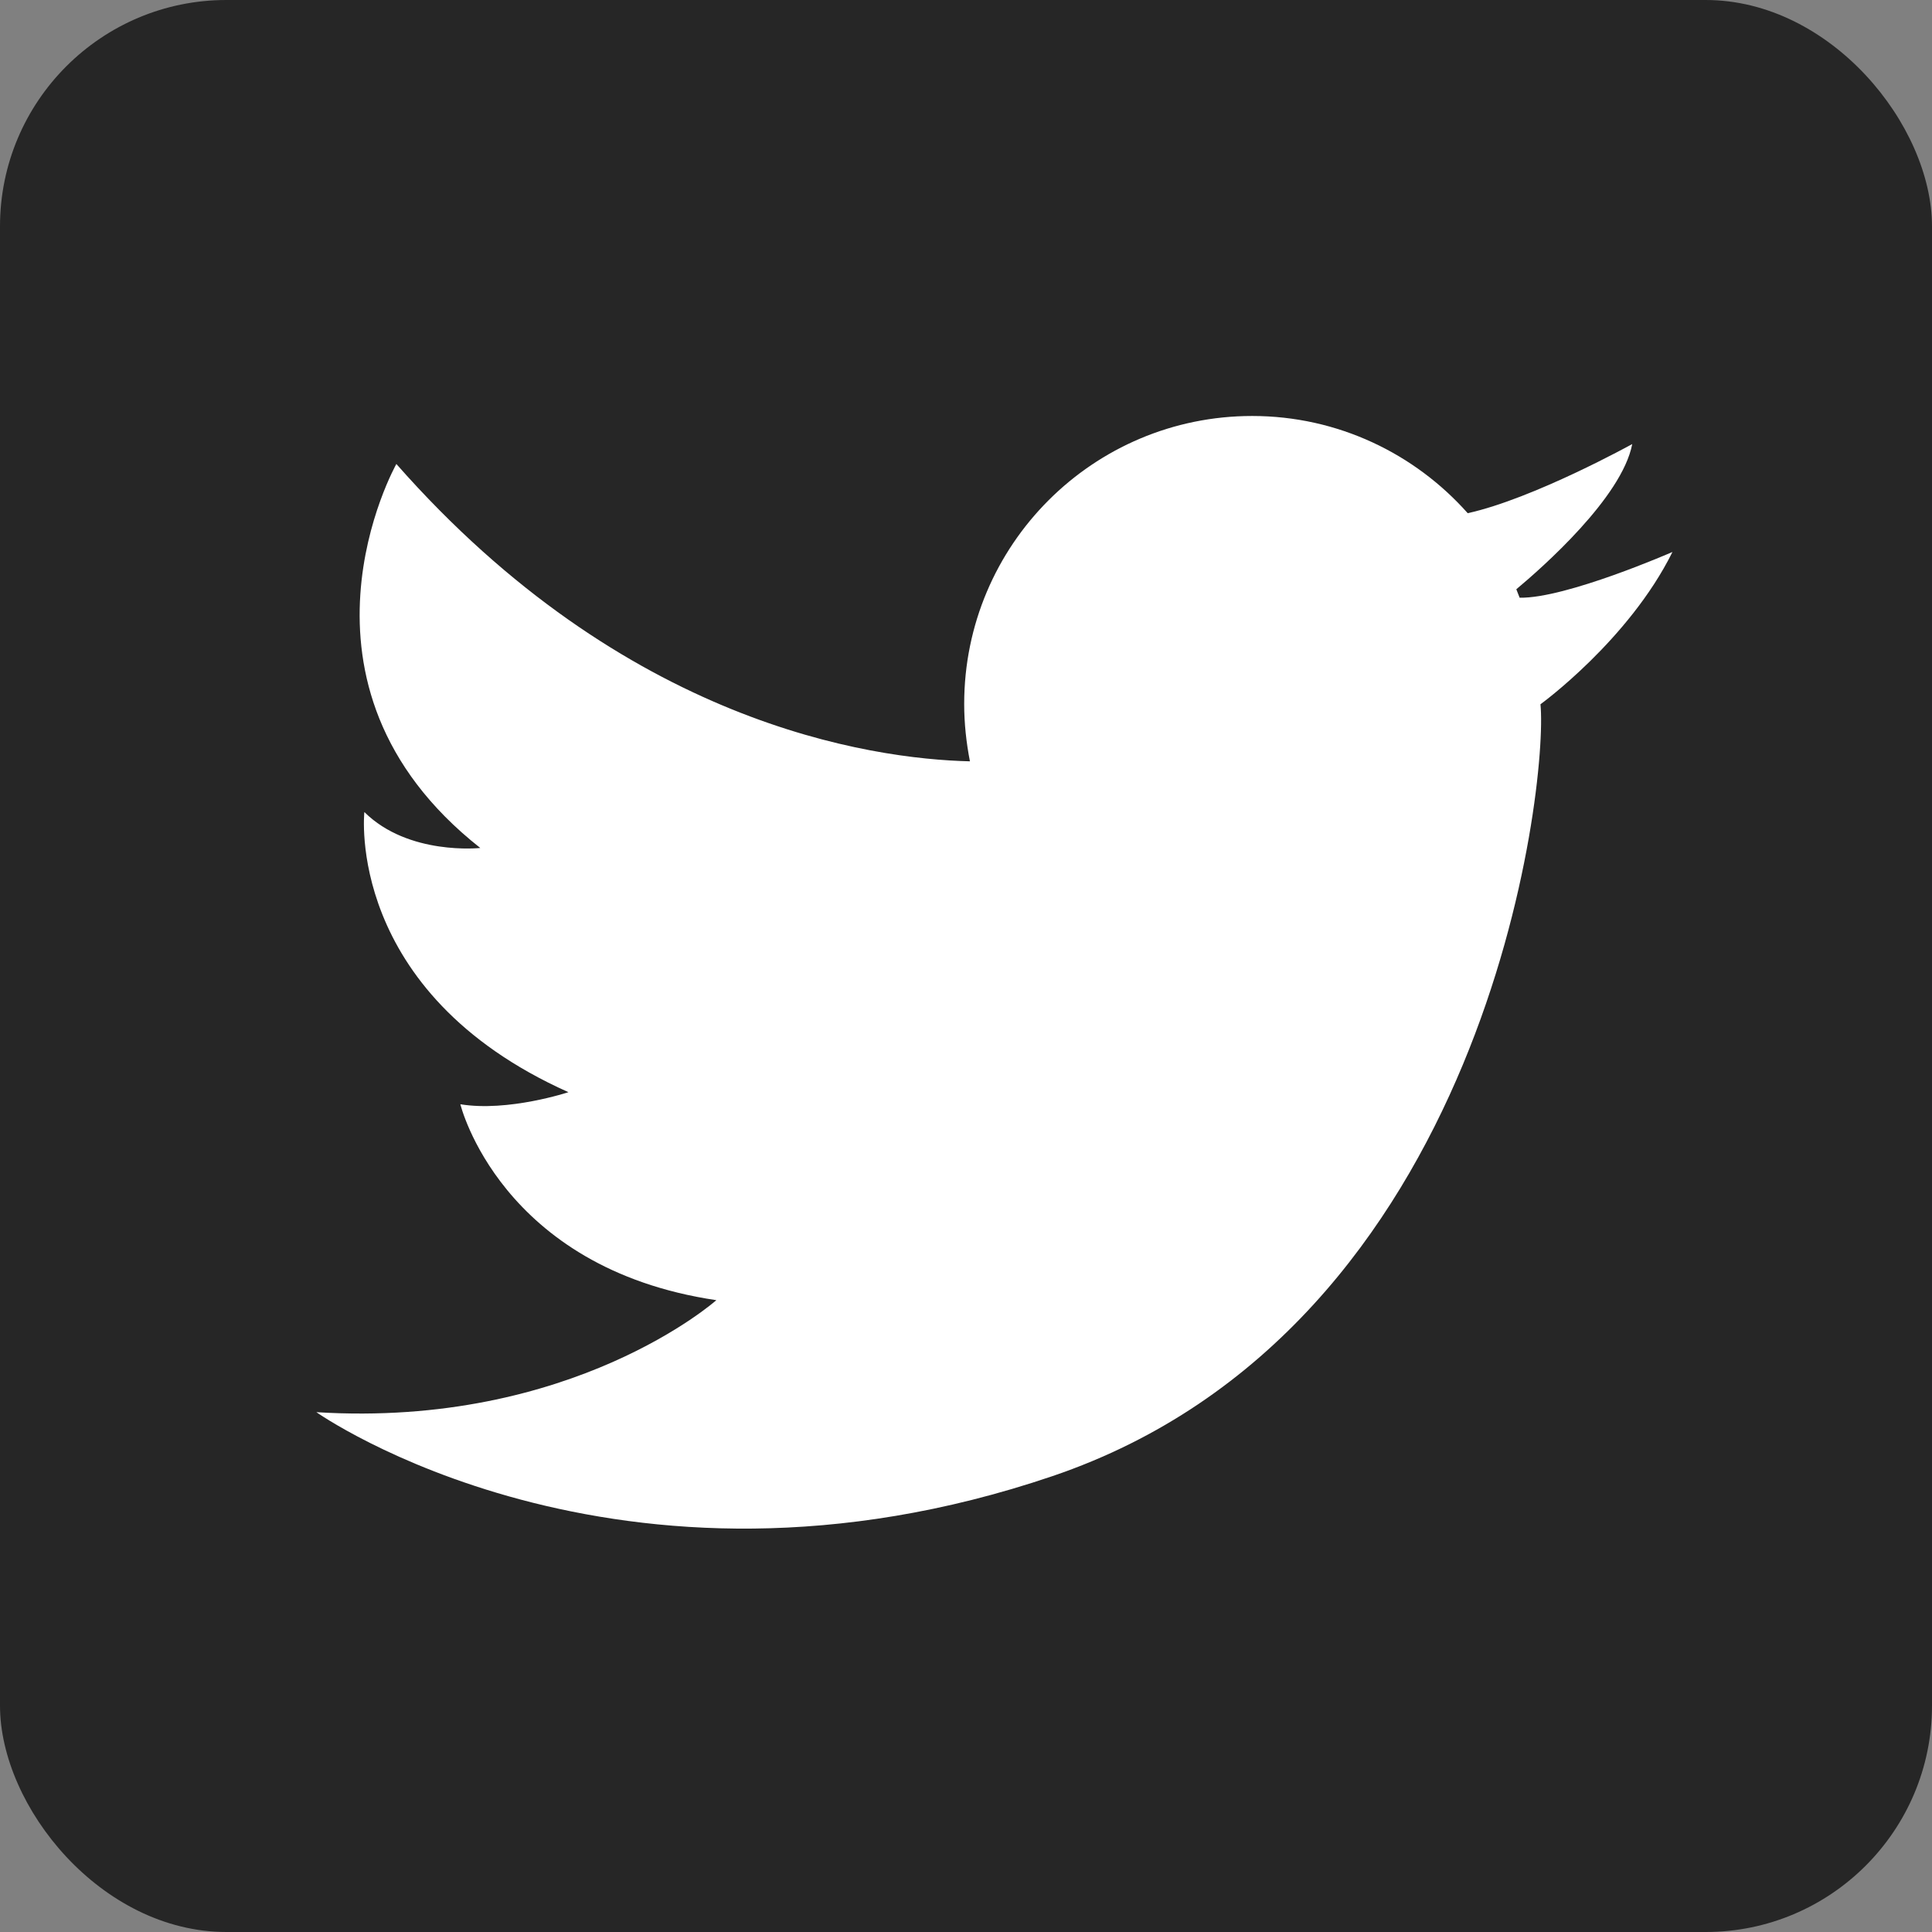
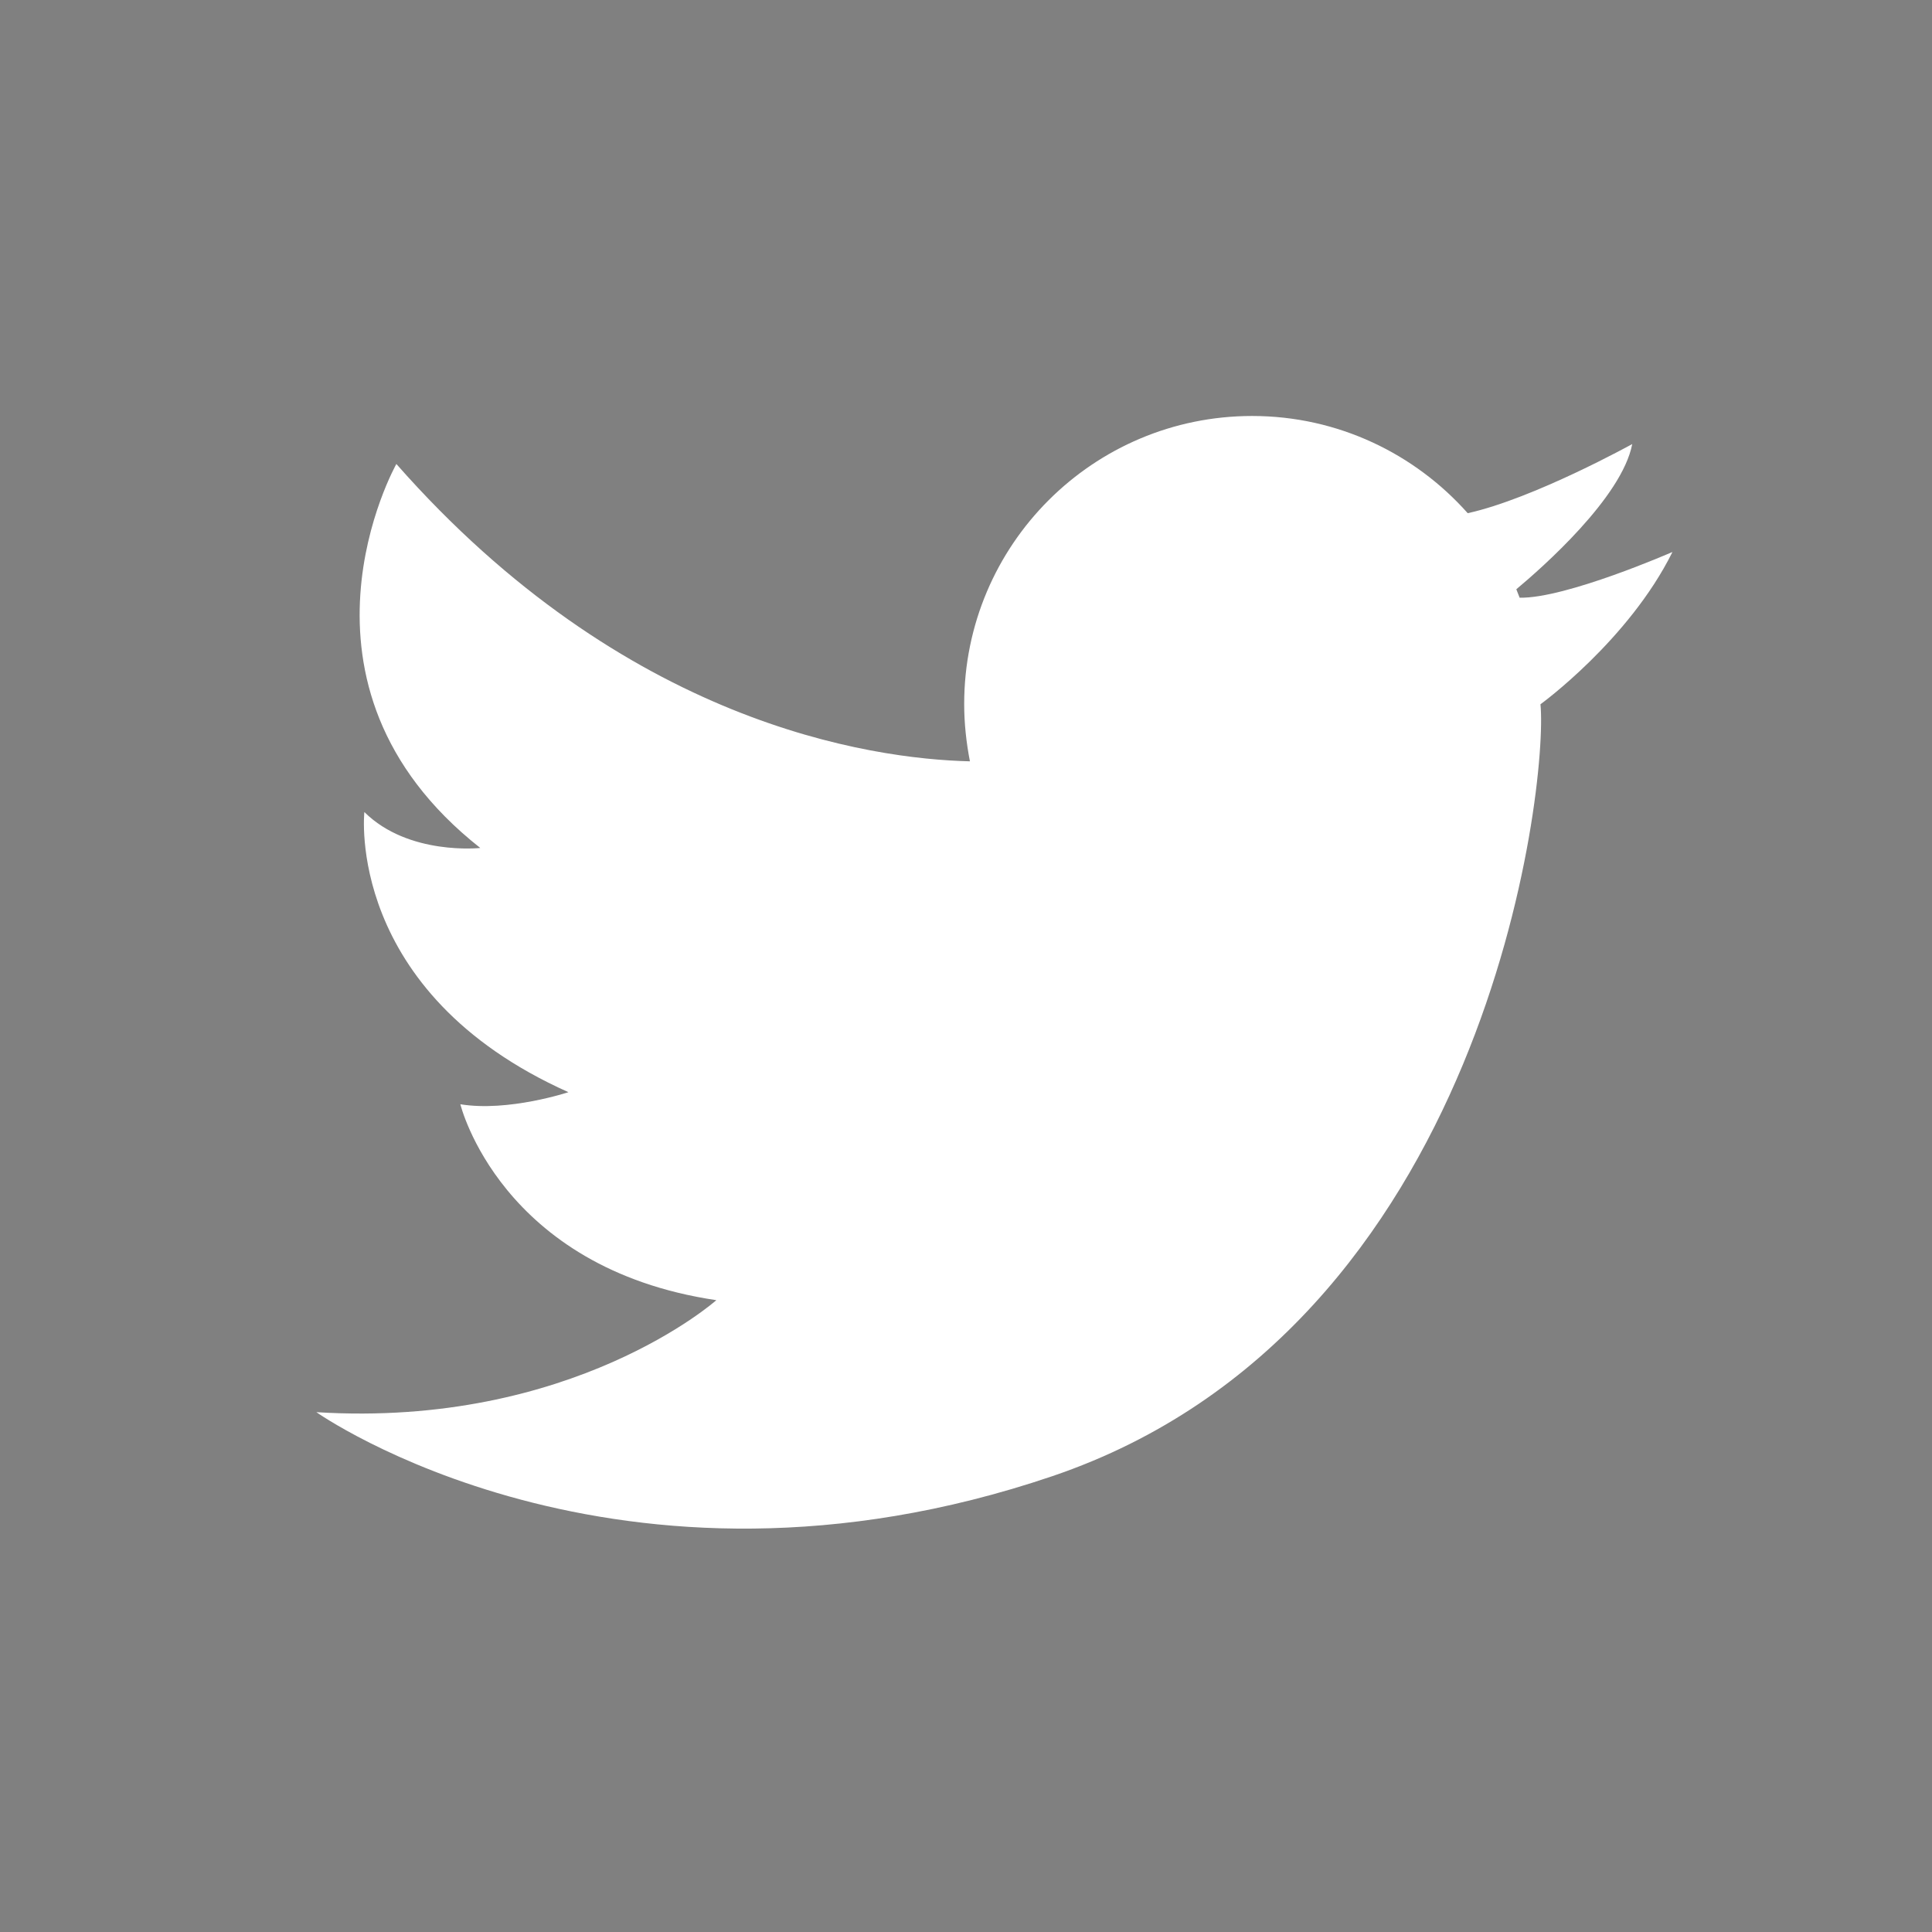
<svg xmlns="http://www.w3.org/2000/svg" id="_レイヤー_2" data-name="レイヤー 2" viewBox="0 0 64 64">
  <rect x="0" y="0" width="64" height="64" fill="#808080" stroke="none" />
  <defs>
    <style>
      .cls-1 {
        fill: #fff;
      }

      .cls-2 {
        fill: #262626;
      }
    </style>
  </defs>
  <g id="contents">
    <g>
-       <rect class="cls-2" width="64" height="64" rx="7.5" ry="7.5" />
      <path class="cls-1" d="M55.39,18.29s-3.52,1.54-5.05,1.51c-.04-.09-.07-.19-.11-.28,.85-.71,3.5-3.04,3.84-4.81,0,0-3.27,1.81-5.45,2.29-1.75-1.97-4.3-3.22-7.14-3.22-5.27,0-9.54,4.27-9.54,9.54,0,.65,.07,1.28,.19,1.9-3.31-.08-11.43-1.25-19-9.85,0,0-4.11,7.29,2.78,12.72,0,0-2.38,.26-3.84-1.19,0,0-.66,5.96,6.76,9.28,0,0-1.99,.66-3.58,.4,0,0,1.32,5.43,8.48,6.49,0,0-4.77,4.24-13.25,3.71,0,0,9.94,7.02,24.38,2.12,14.44-4.9,16.43-22.92,16.17-25.57,0,0,2.92-2.12,4.37-5.04Z" />
    </g>
  </g>
</svg>